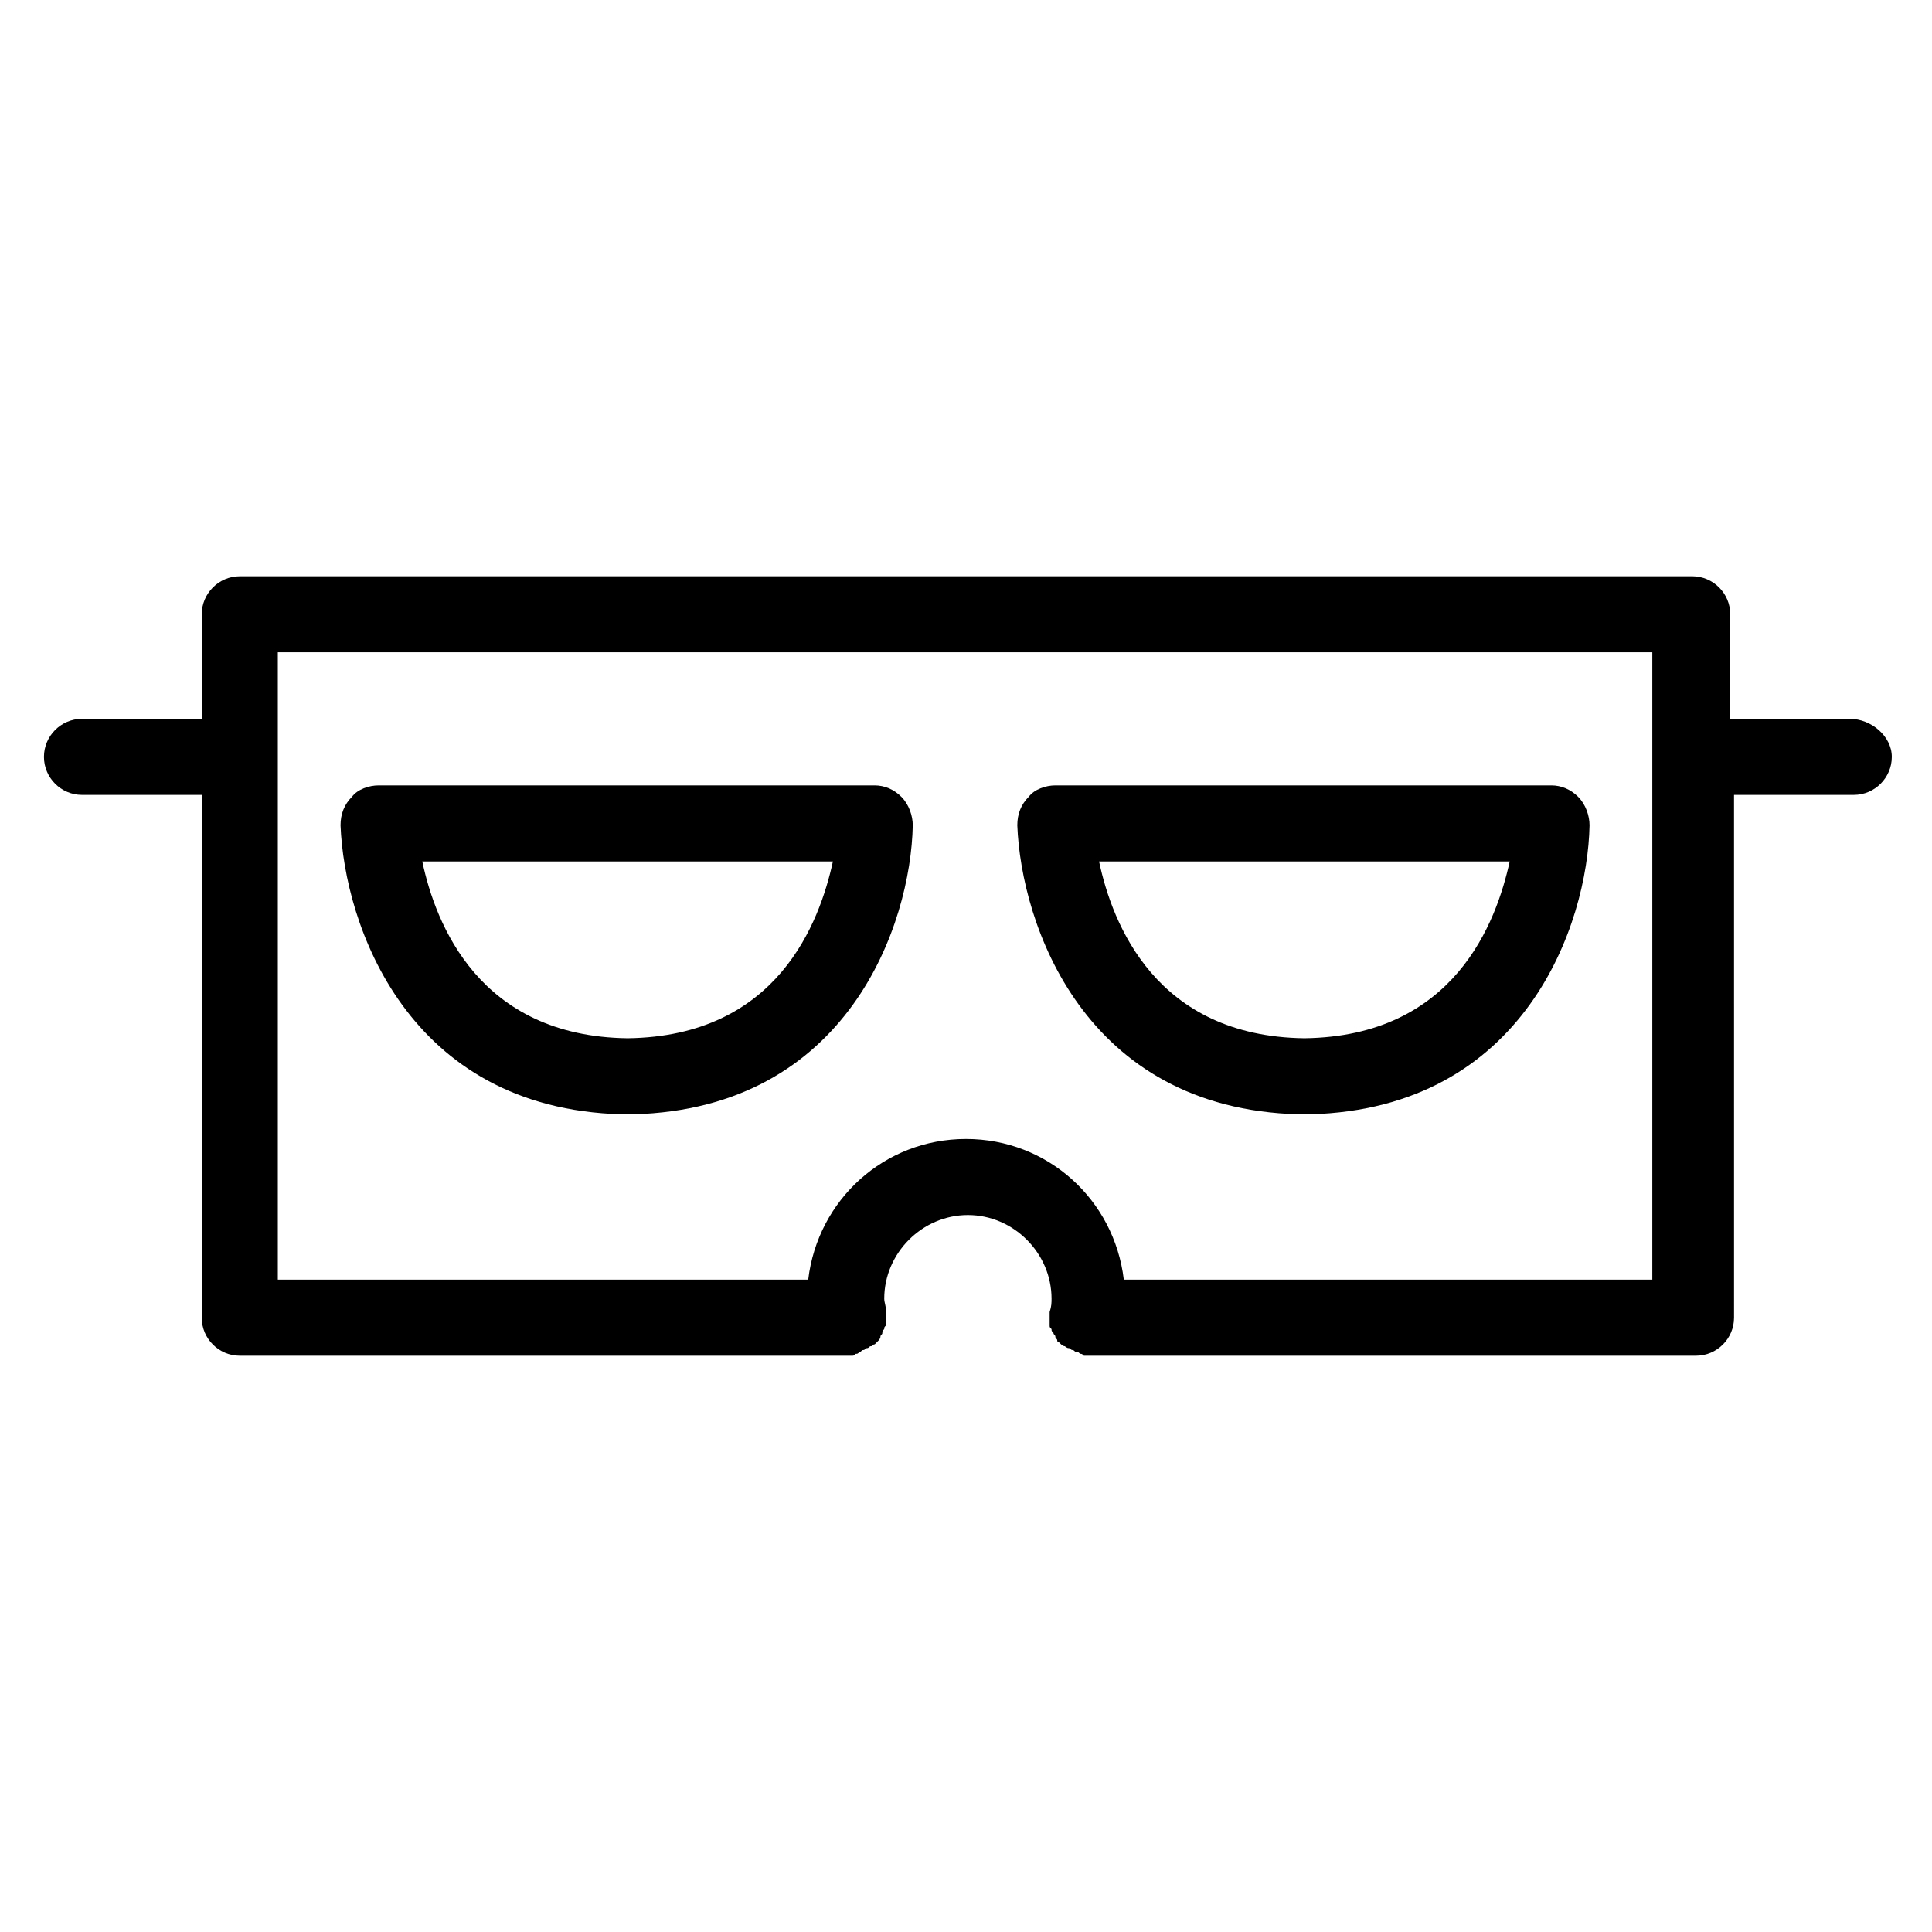
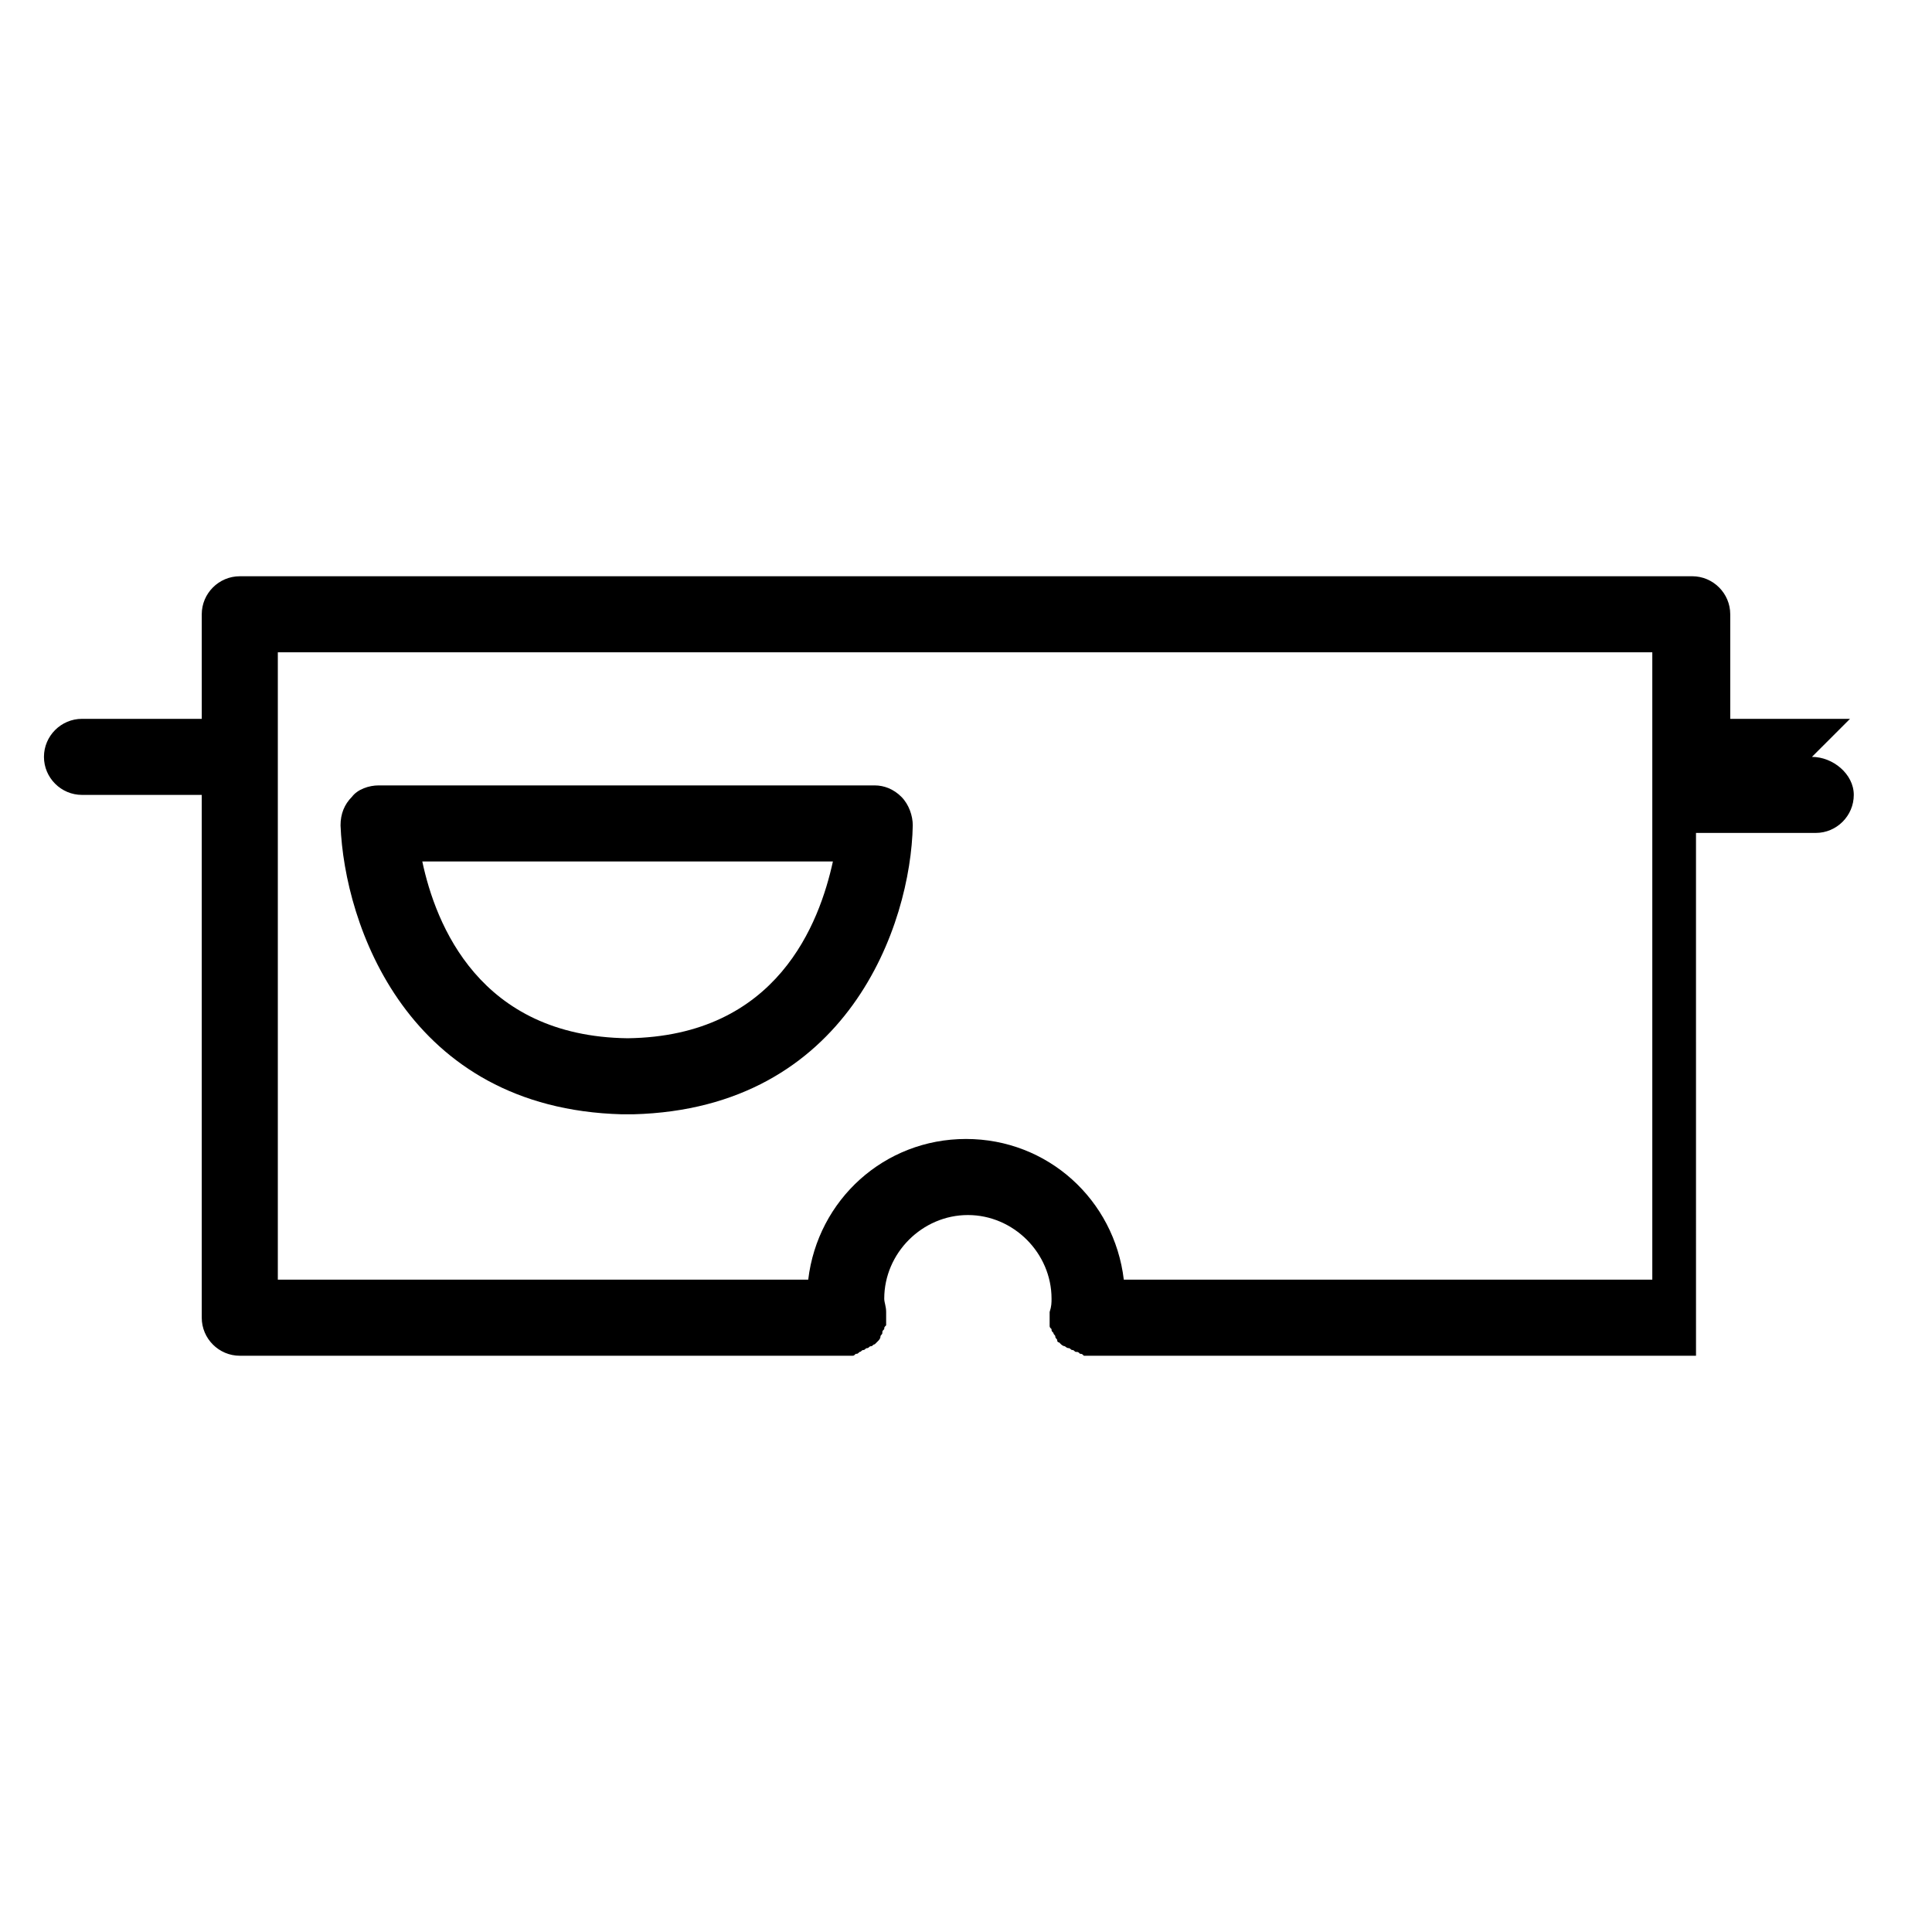
<svg xmlns="http://www.w3.org/2000/svg" fill="#000000" width="800px" height="800px" version="1.1" viewBox="144 144 512 512">
  <g>
    <path d="m308.81 439.3h0.504 1.008 1.008 0.504c56.93-1.512 73.555-50.383 74.059-76.578 0-2.519-1.008-5.543-3.023-7.559-2.016-2.016-4.535-3.023-7.055-3.023h-131.49c-2.519 0-5.543 1.008-7.055 3.023-2.016 2.016-3.023 4.535-3.023 7.559 1.012 26.195 17.637 75.066 74.566 76.578zm-7.559-67.008h63.48c-3.527 16.121-14.609 46.352-54.41 46.855-39.297-0.504-50.883-30.23-54.41-46.855z" />
-     <path d="m488.16 439.3h0.504 1.008 1.008 0.504c56.93-1.512 73.555-50.383 74.059-76.578 0-2.519-1.008-5.543-3.023-7.559s-4.535-3.023-7.055-3.023h-131.49c-2.519 0-5.543 1.008-7.055 3.023-2.016 2.016-3.023 4.535-3.023 7.559 1.012 26.195 17.637 75.066 74.566 76.578zm-7.051-67.008h62.973c-3.527 16.121-14.609 46.352-54.41 46.855-39.297-0.504-50.883-30.23-54.41-46.855z" />
-     <path d="m634.27 334.5h-31.738v-27.711c0-5.543-4.535-10.078-10.078-10.078l-384.91 0.004c-5.543 0-10.078 4.535-10.078 10.078l0.004 27.707h-31.742c-5.543 0-10.078 4.535-10.078 10.078s4.535 10.078 10.078 10.078h31.738v138.55c0 5.543 4.535 10.078 10.078 10.078h160.71 0.504 1.008c0.504 0 0.504 0 1.008-0.504 0.504 0 0.504 0 1.008-0.504 0.504 0 0.504-0.504 1.008-0.504 0.504 0 0.504-0.504 1.008-0.504 0.504 0 0.504-0.504 1.008-0.504s0.504-0.504 1.008-0.504c0 0 0.504-0.504 0.504-0.504l0.504-0.504s0.504-0.504 0.504-1.008 0.504-0.504 0.504-1.008c0-0.504 0-0.504 0.504-1.008 0-0.504 0-0.504 0.504-1.008v-1.008-1.008-0.504-0.504-0.504c0-1.512-0.504-2.519-0.504-3.527 0-12.09 10.078-22.168 22.168-22.168s22.168 10.078 22.168 22.168c0 1.008 0 2.016-0.504 3.527v0.504 0.504 0.504 1.008 1.008c0 0.504 0 0.504 0.504 1.008 0 0.504 0 0.504 0.504 1.008 0 0.504 0.504 0.504 0.504 1.008s0.504 0.504 0.504 1.008 0.504 0.504 0.504 0.504 0.504 0.504 0.504 0.504 0.504 0.504 1.008 0.504c0 0 0.504 0.504 1.008 0.504 0.504 0 0.504 0.504 1.008 0.504s0.504 0.504 1.008 0.504 0.504 0 1.008 0.504c0.504 0 0.504 0 1.008 0.504h1.512 160.71c5.543 0 10.078-4.535 10.078-10.078l-0.004-138.55h31.738c5.543 0 10.078-4.535 10.078-10.078 0-5.539-5.543-10.074-11.086-10.074zm-51.891 148.62h-140.56c-2.519-21.16-20.152-37.281-41.816-37.281s-39.297 16.121-41.816 37.281h-140.56v-166.26h364.25v166.26z" />
+     <path d="m634.27 334.5h-31.738v-27.711c0-5.543-4.535-10.078-10.078-10.078l-384.91 0.004c-5.543 0-10.078 4.535-10.078 10.078l0.004 27.707h-31.742c-5.543 0-10.078 4.535-10.078 10.078s4.535 10.078 10.078 10.078h31.738v138.55c0 5.543 4.535 10.078 10.078 10.078h160.71 0.504 1.008c0.504 0 0.504 0 1.008-0.504 0.504 0 0.504 0 1.008-0.504 0.504 0 0.504-0.504 1.008-0.504 0.504 0 0.504-0.504 1.008-0.504 0.504 0 0.504-0.504 1.008-0.504s0.504-0.504 1.008-0.504c0 0 0.504-0.504 0.504-0.504l0.504-0.504s0.504-0.504 0.504-1.008 0.504-0.504 0.504-1.008c0-0.504 0-0.504 0.504-1.008 0-0.504 0-0.504 0.504-1.008v-1.008-1.008-0.504-0.504-0.504c0-1.512-0.504-2.519-0.504-3.527 0-12.09 10.078-22.168 22.168-22.168s22.168 10.078 22.168 22.168c0 1.008 0 2.016-0.504 3.527v0.504 0.504 0.504 1.008 1.008c0 0.504 0 0.504 0.504 1.008 0 0.504 0 0.504 0.504 1.008 0 0.504 0.504 0.504 0.504 1.008s0.504 0.504 0.504 1.008 0.504 0.504 0.504 0.504 0.504 0.504 0.504 0.504 0.504 0.504 1.008 0.504c0 0 0.504 0.504 1.008 0.504 0.504 0 0.504 0.504 1.008 0.504s0.504 0.504 1.008 0.504 0.504 0 1.008 0.504c0.504 0 0.504 0 1.008 0.504h1.512 160.71l-0.004-138.55h31.738c5.543 0 10.078-4.535 10.078-10.078 0-5.539-5.543-10.074-11.086-10.074zm-51.891 148.62h-140.56c-2.519-21.16-20.152-37.281-41.816-37.281s-39.297 16.121-41.816 37.281h-140.56v-166.26h364.25v166.26z" />
  </g>
</svg>